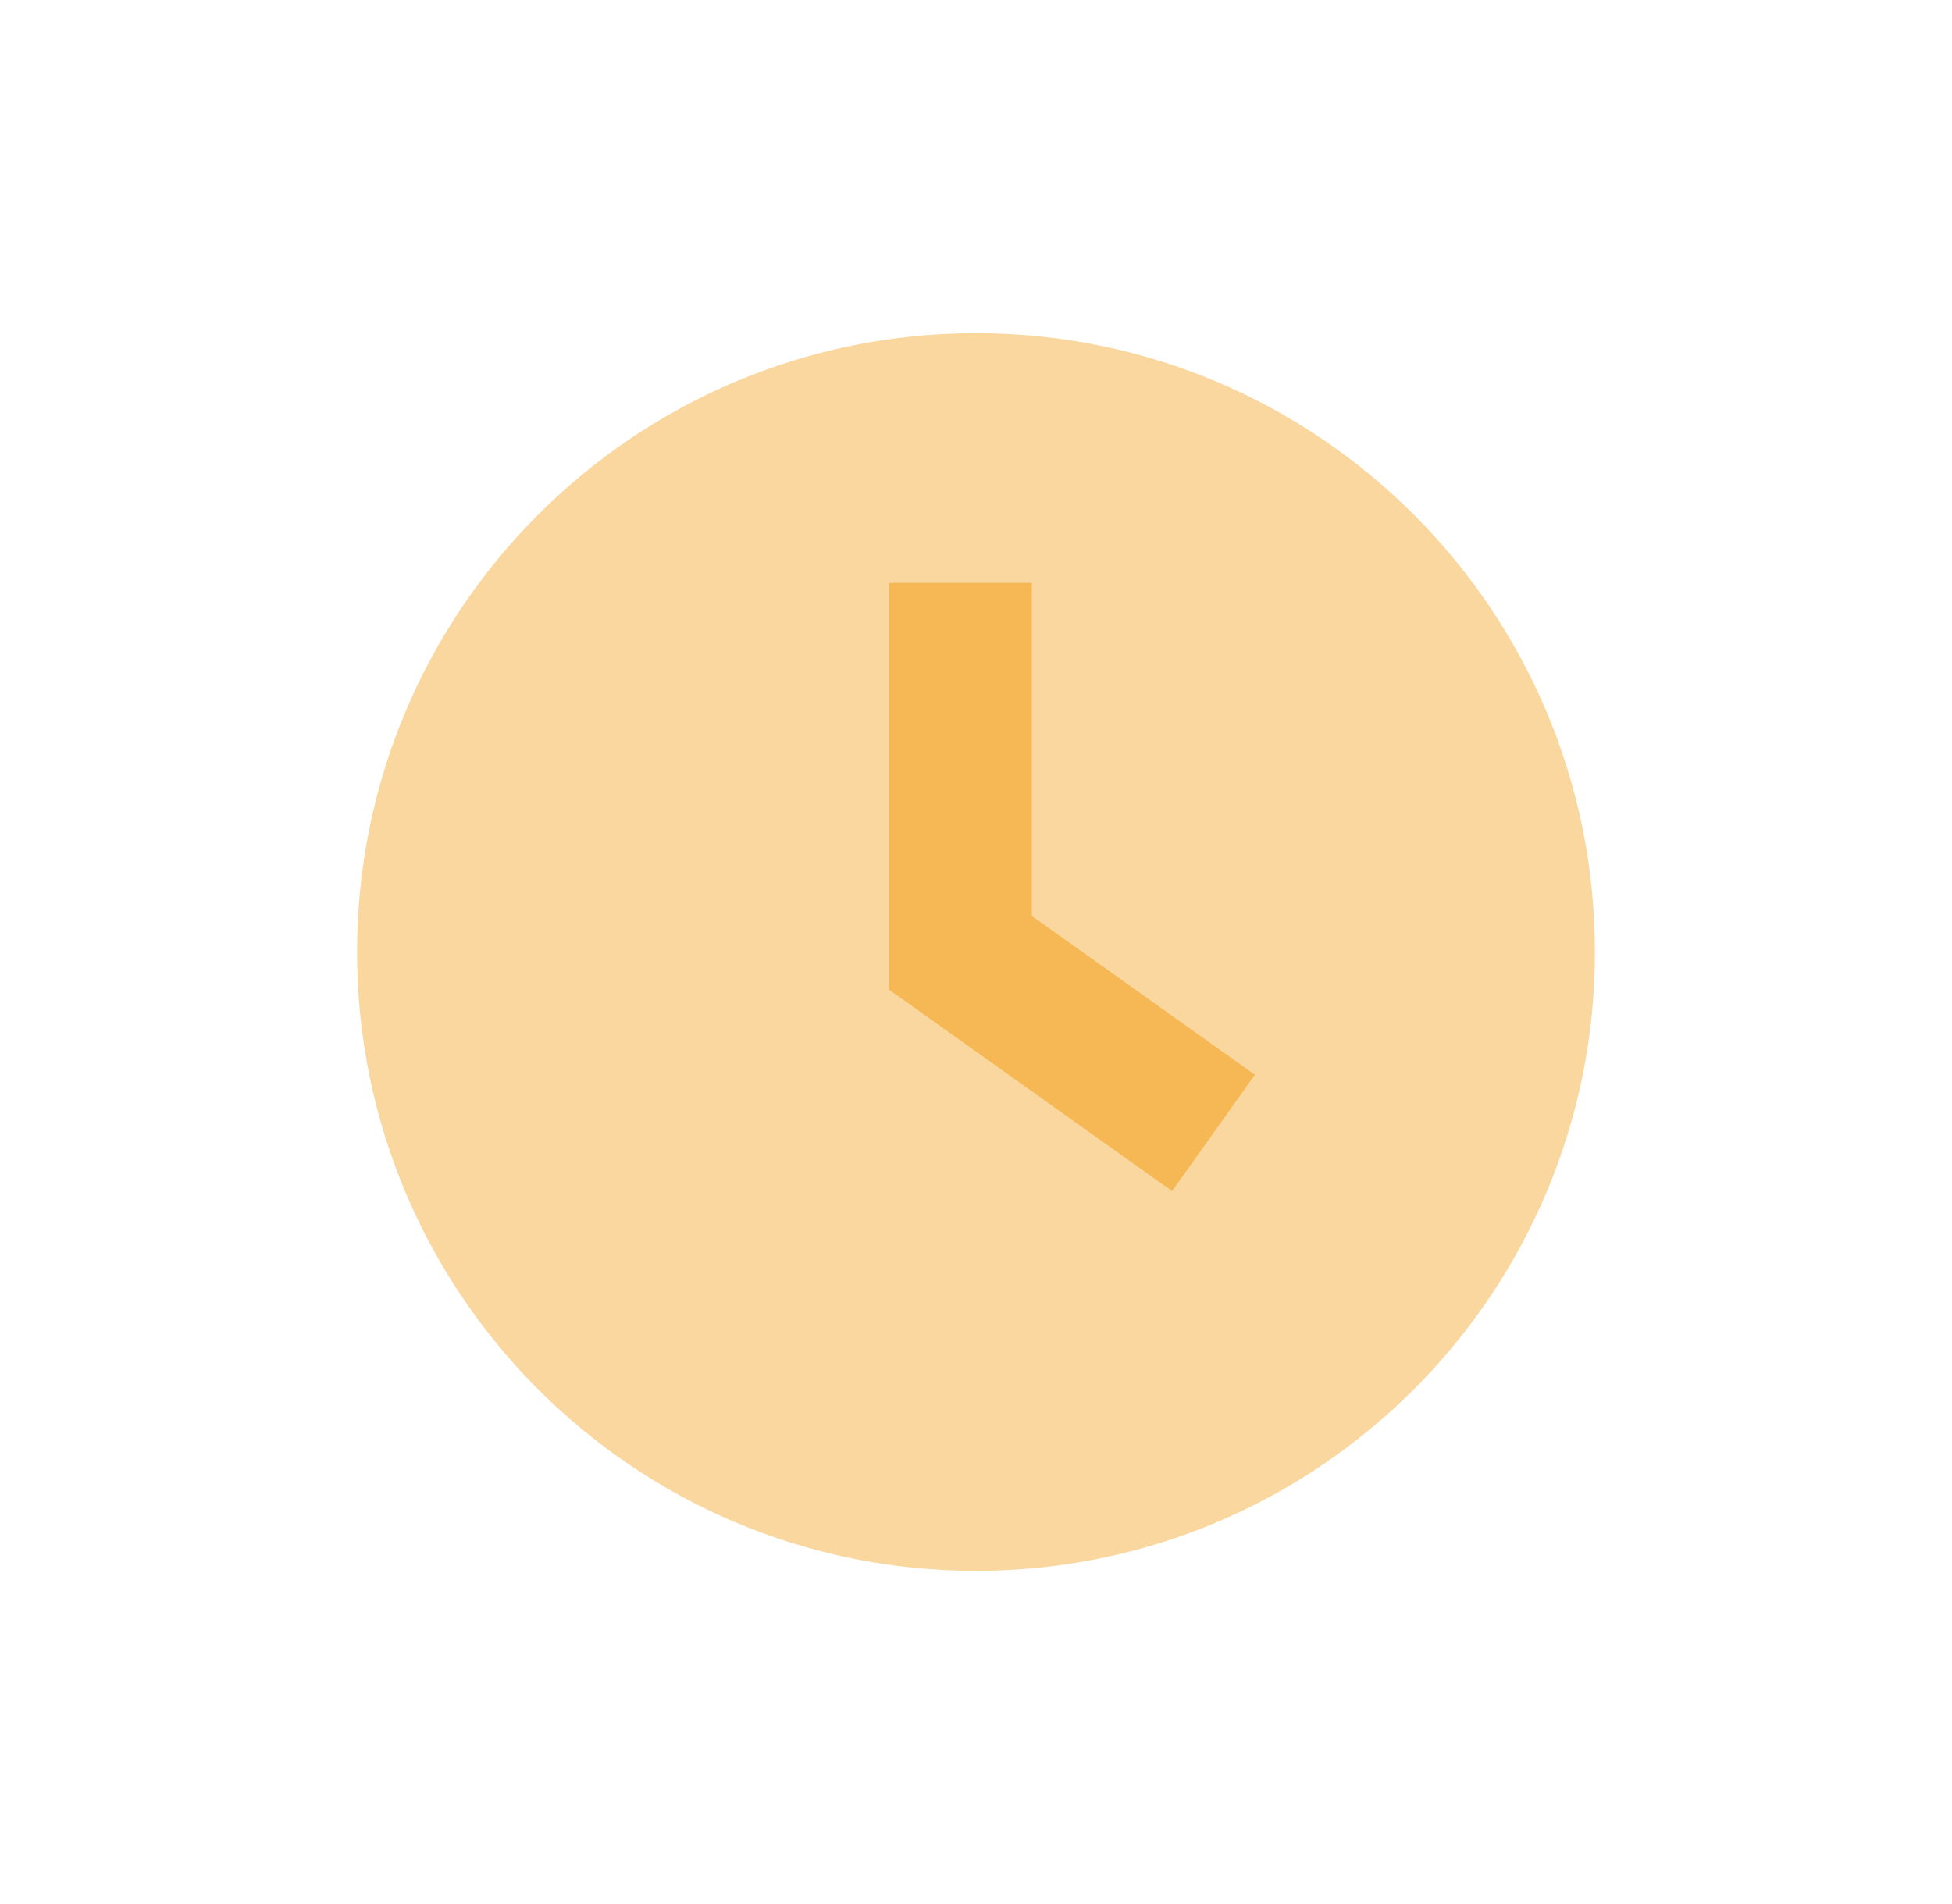
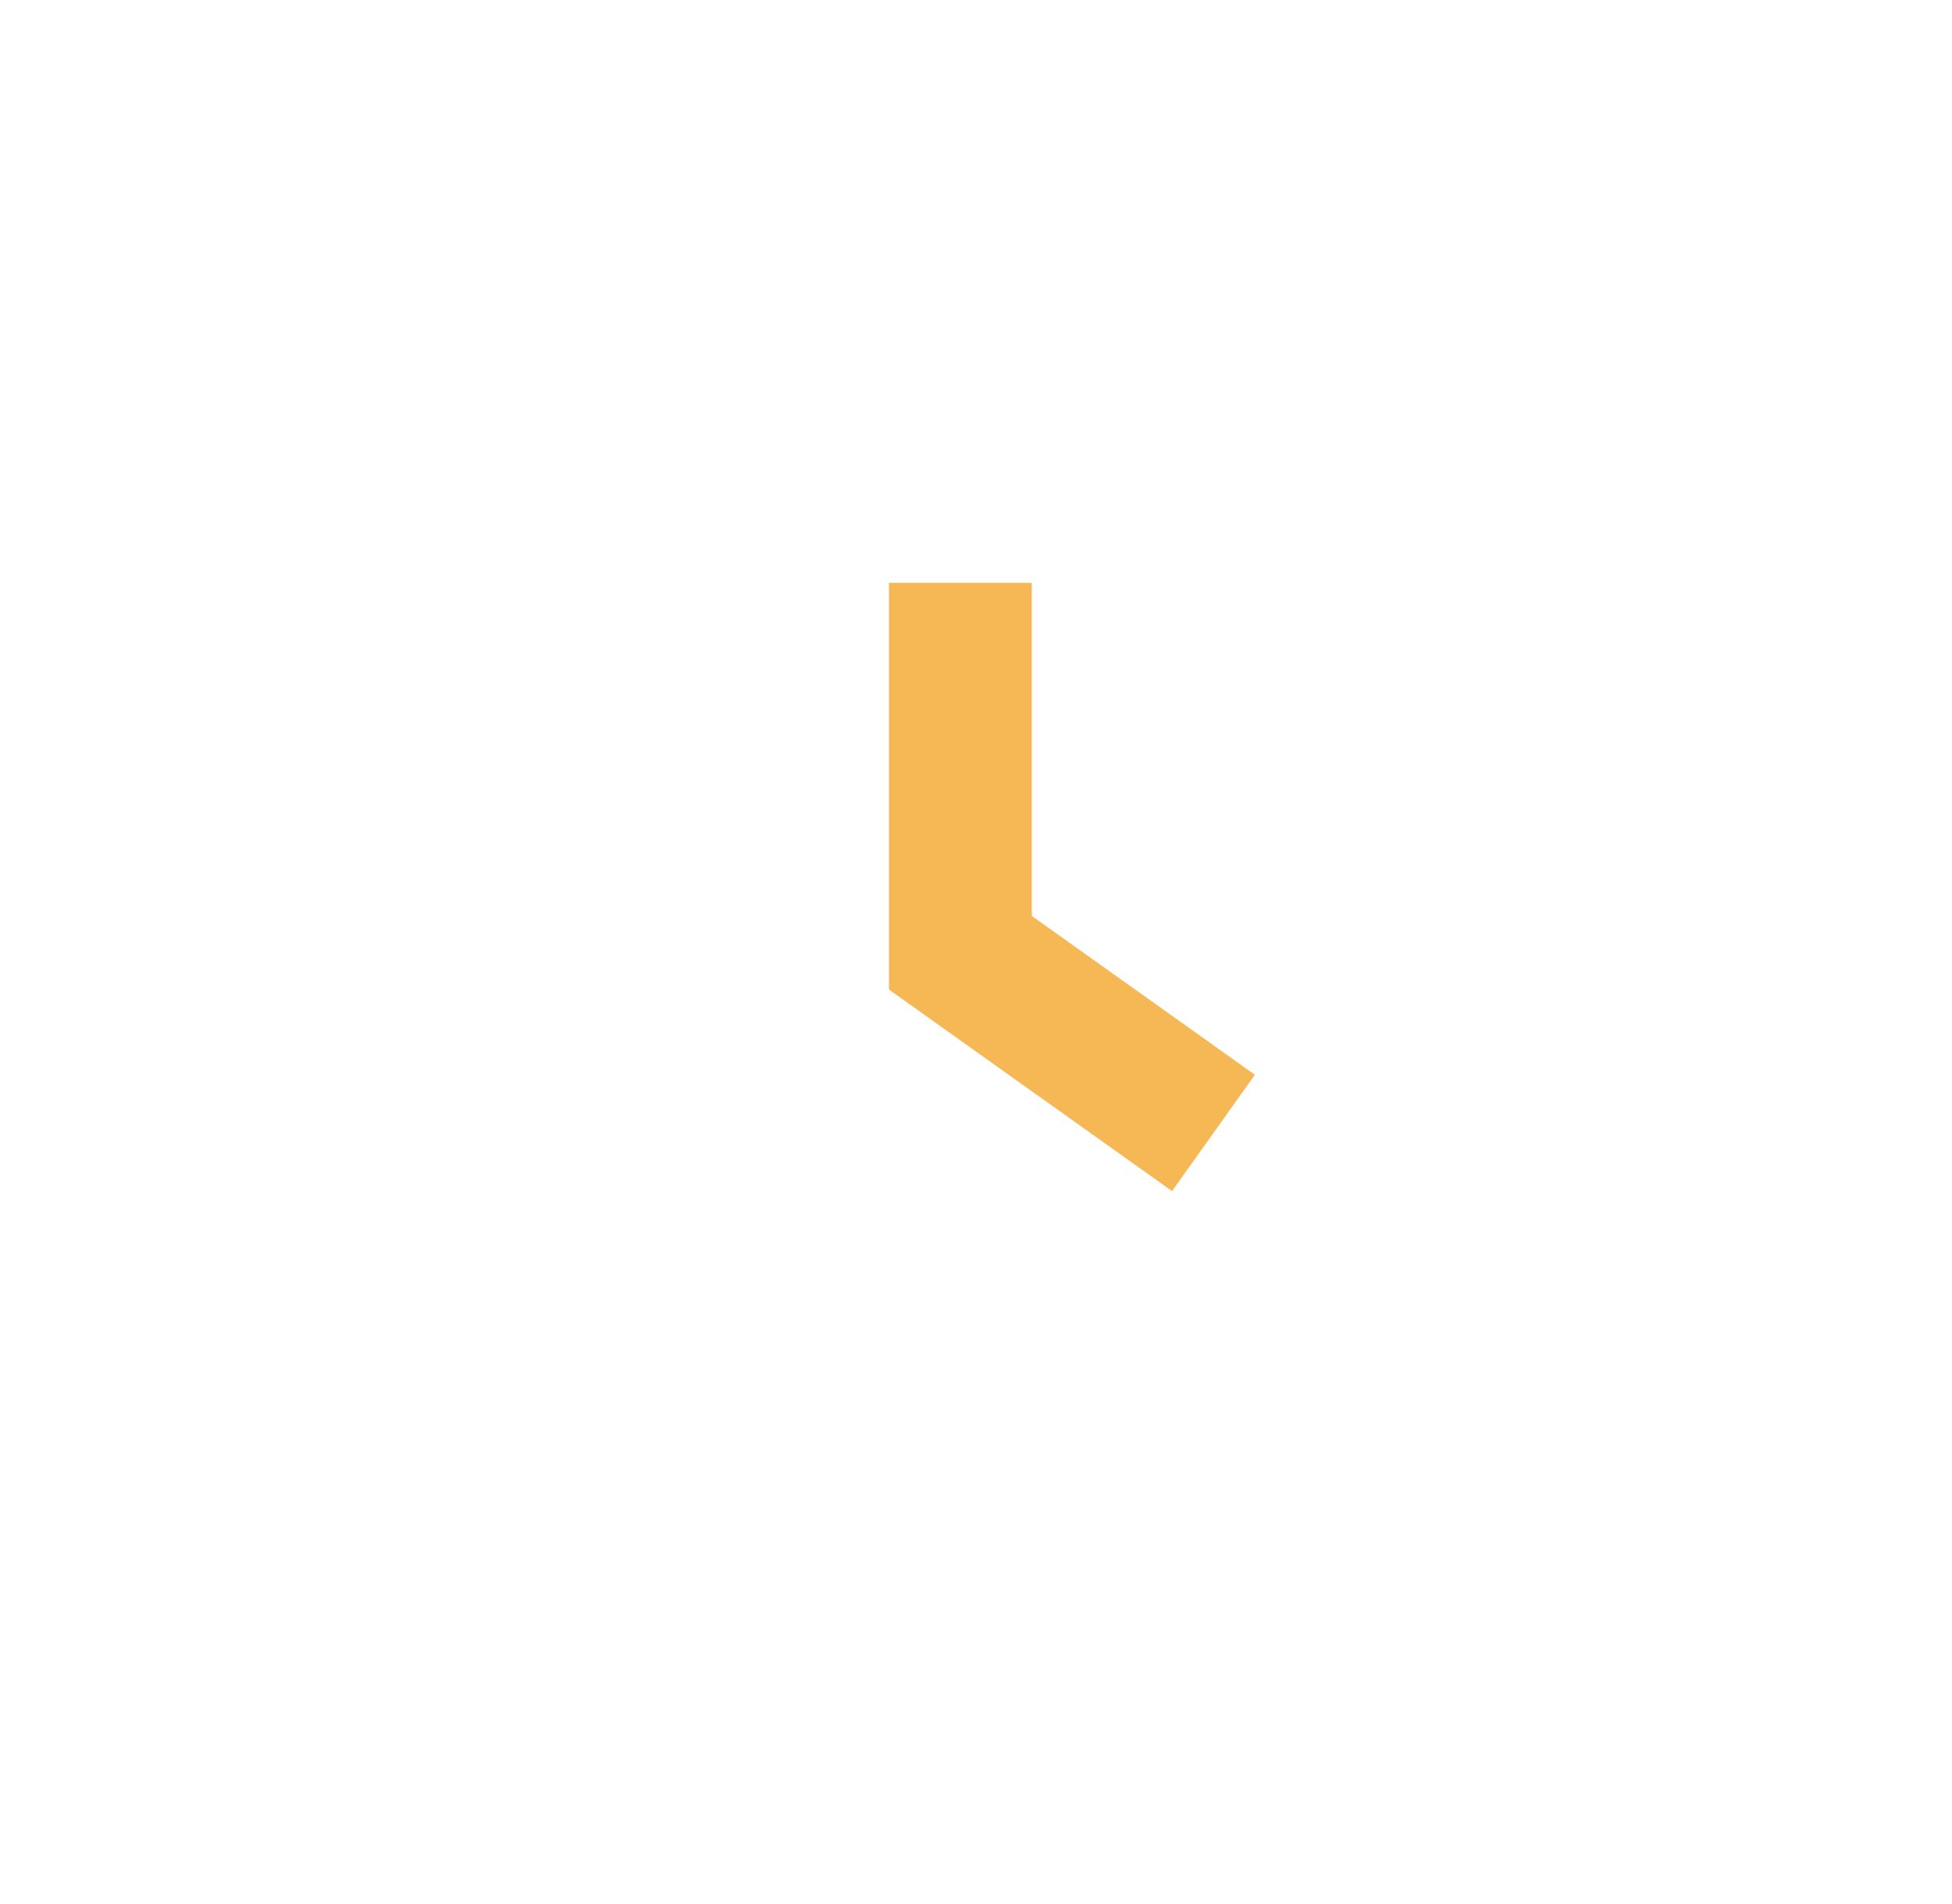
<svg xmlns="http://www.w3.org/2000/svg" width="41" height="40" viewBox="0 0 41 40" fill="none">
-   <path d="M20.5 33C27.68 33 33.5 27.18 33.5 20C33.5 12.82 27.68 7 20.5 7C13.32 7 7.5 12.82 7.5 20C7.5 27.18 13.32 33 20.5 33Z" fill="#FAD79E" />
  <path d="M20.172 12.244V20.016L25.488 23.801" stroke="#F6B855" stroke-width="3" stroke-miterlimit="10" />
</svg>